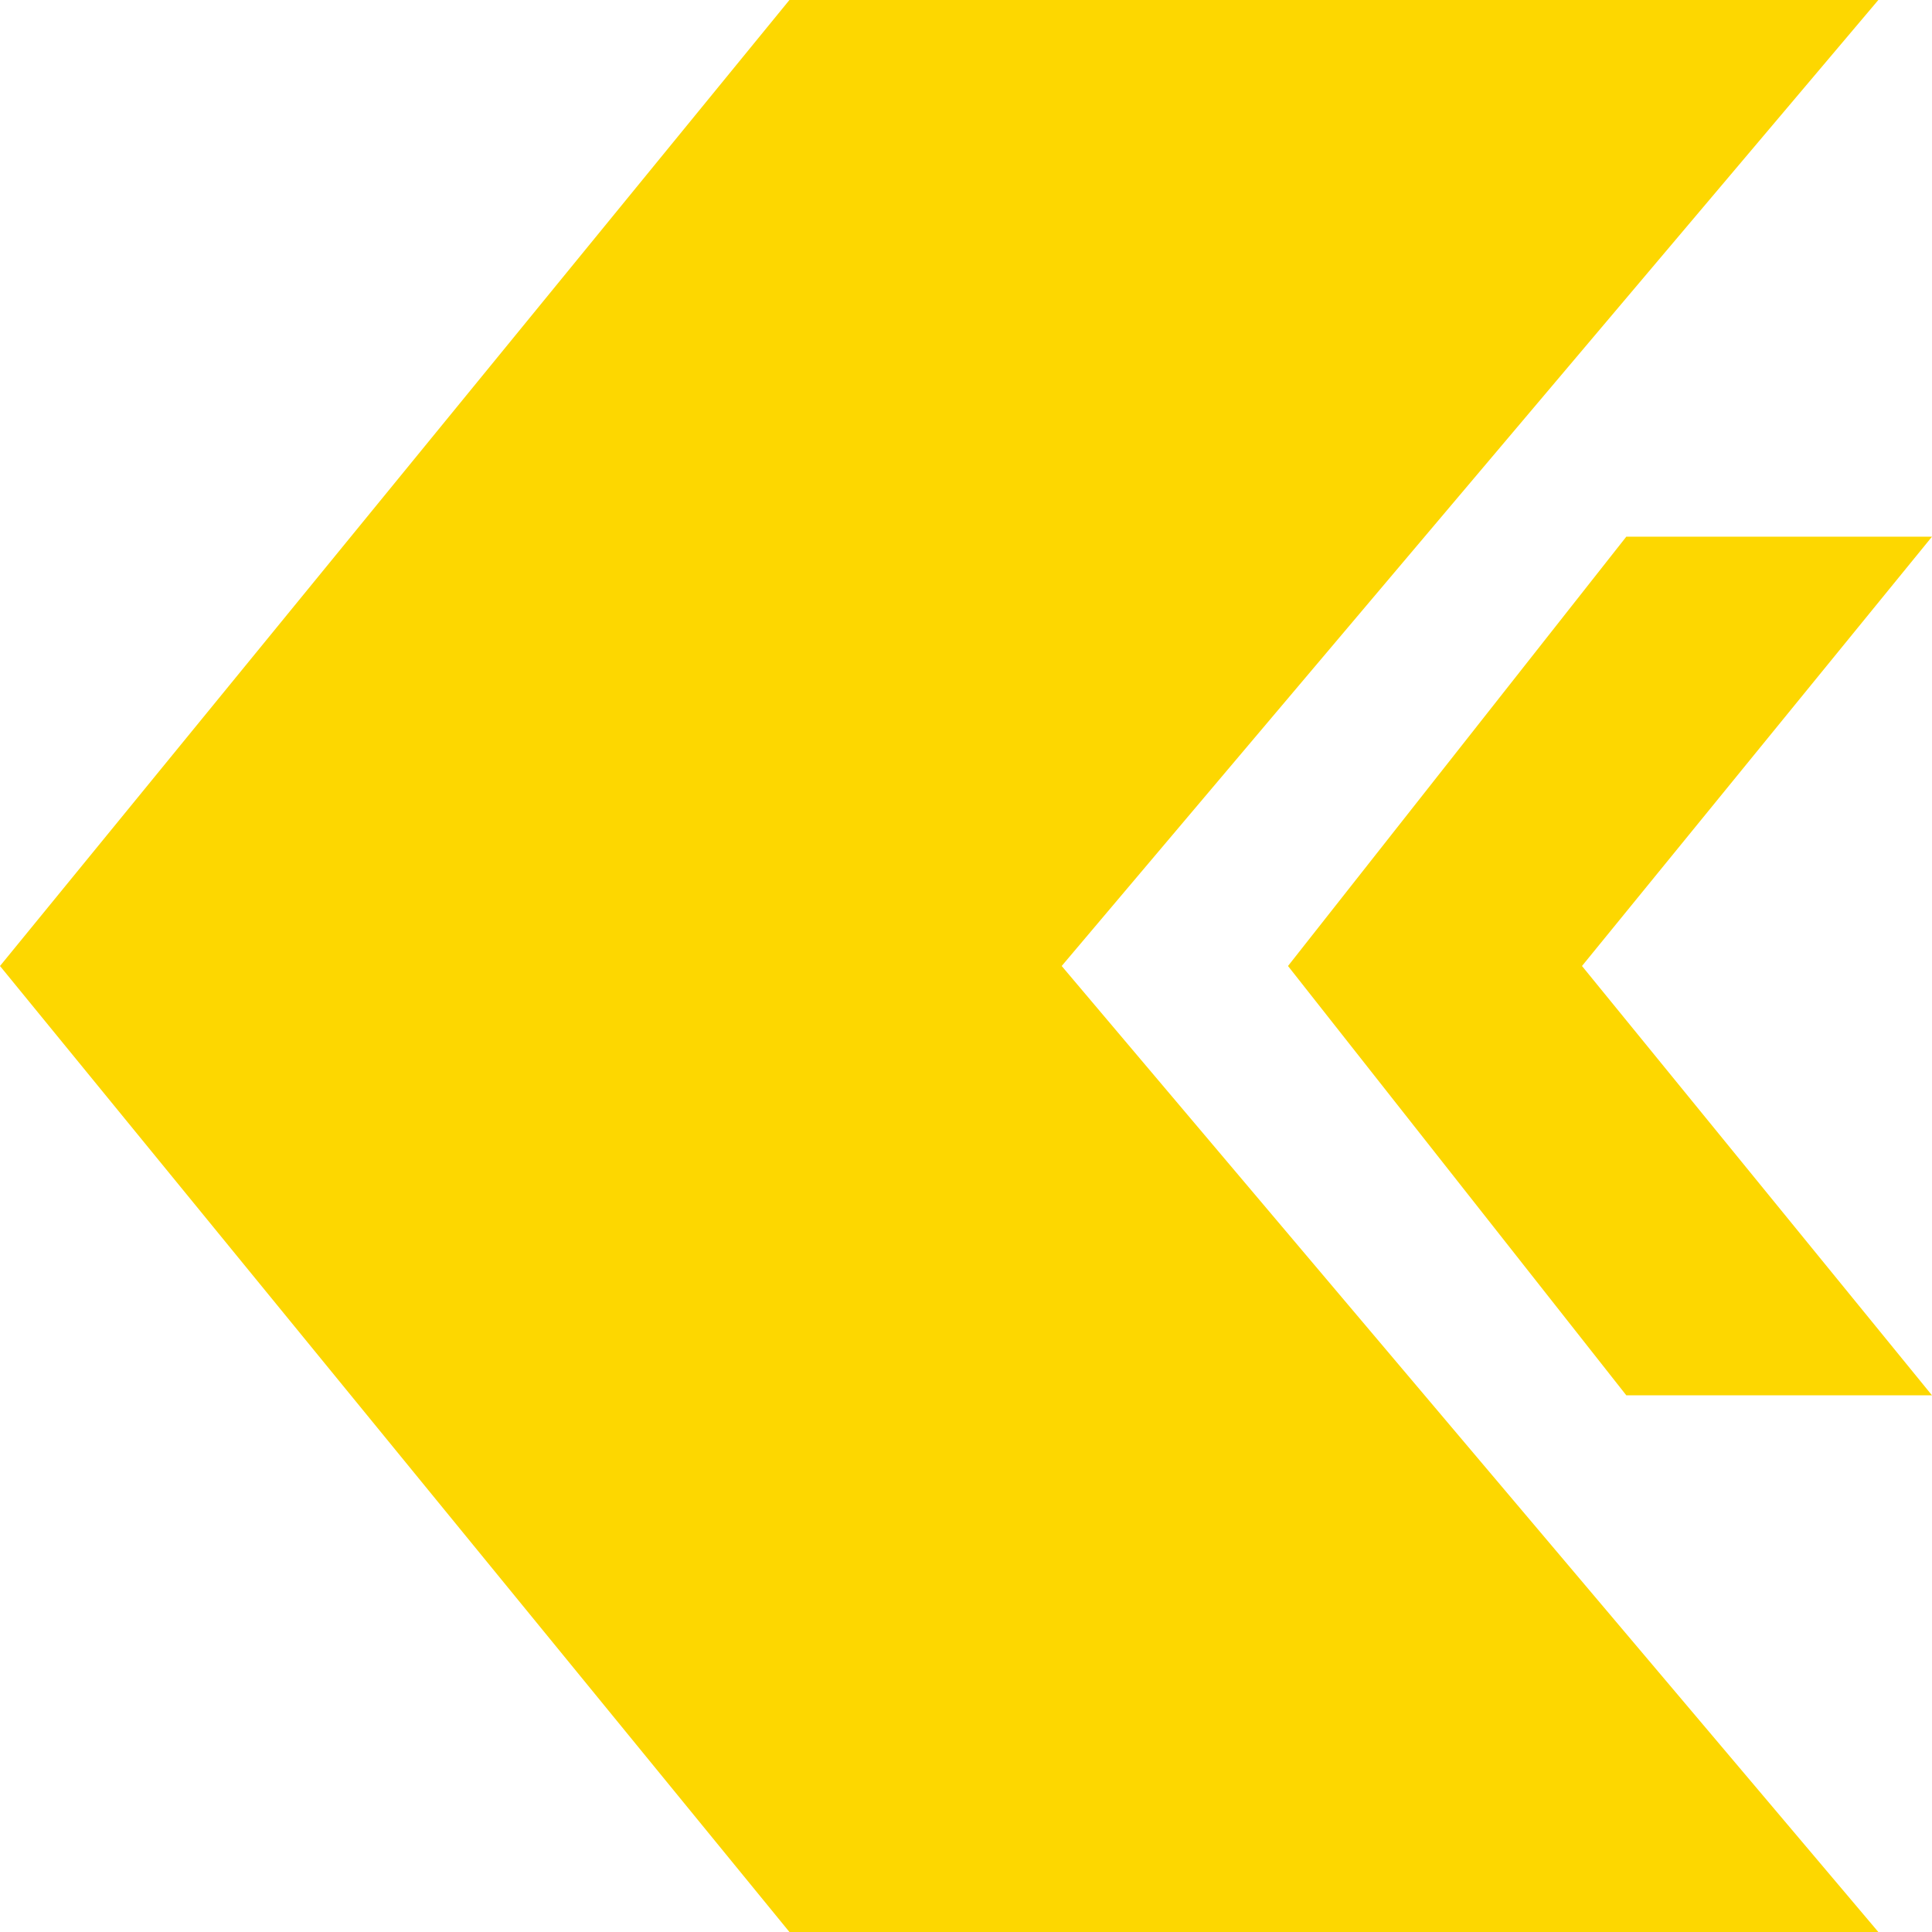
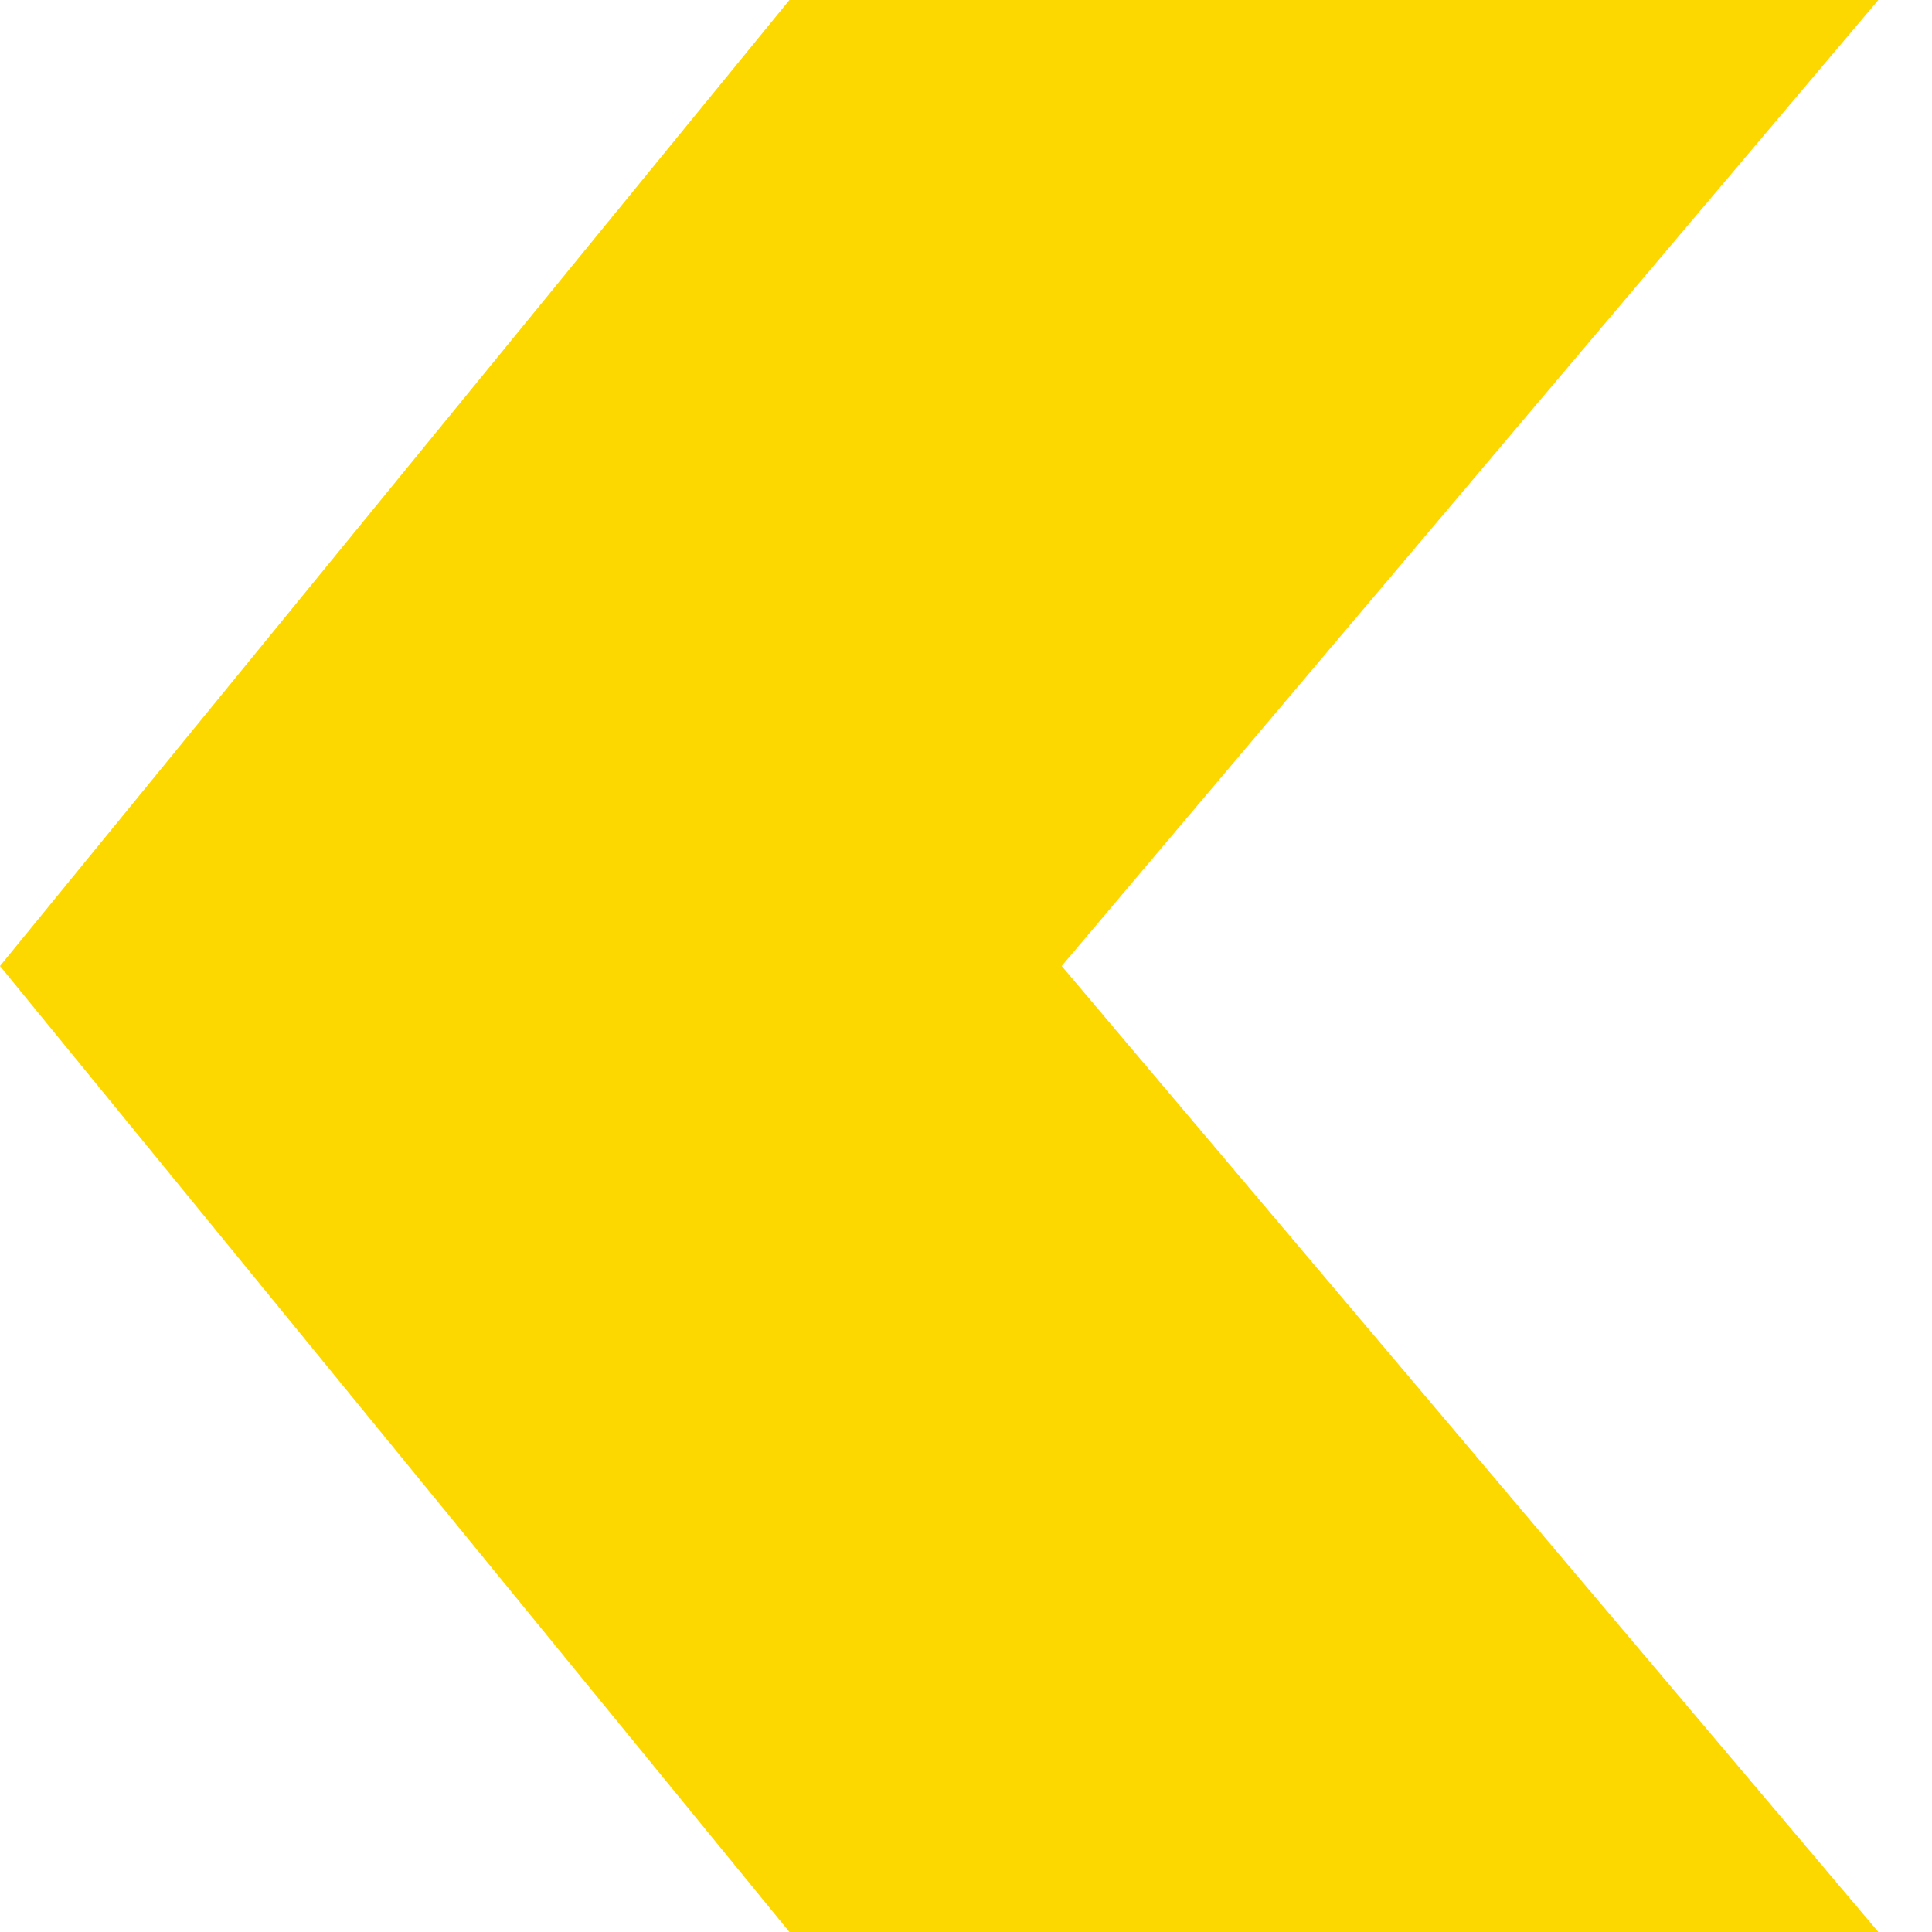
<svg xmlns="http://www.w3.org/2000/svg" width="36" height="36" viewBox="0 0 36 36" fill="none">
  <g id="ic/more">
    <path id="Rectangle 3" d="M14.71 0H35L19.783 18L35 36H14.71L0 18L14.71 0Z" fill="#FDD700" />
-     <path id="Rectangle 4" d="M30.304 10H36L29.478 18L36 26H30.304L24 18L30.304 10Z" fill="#FDD700" />
  </g>
</svg>